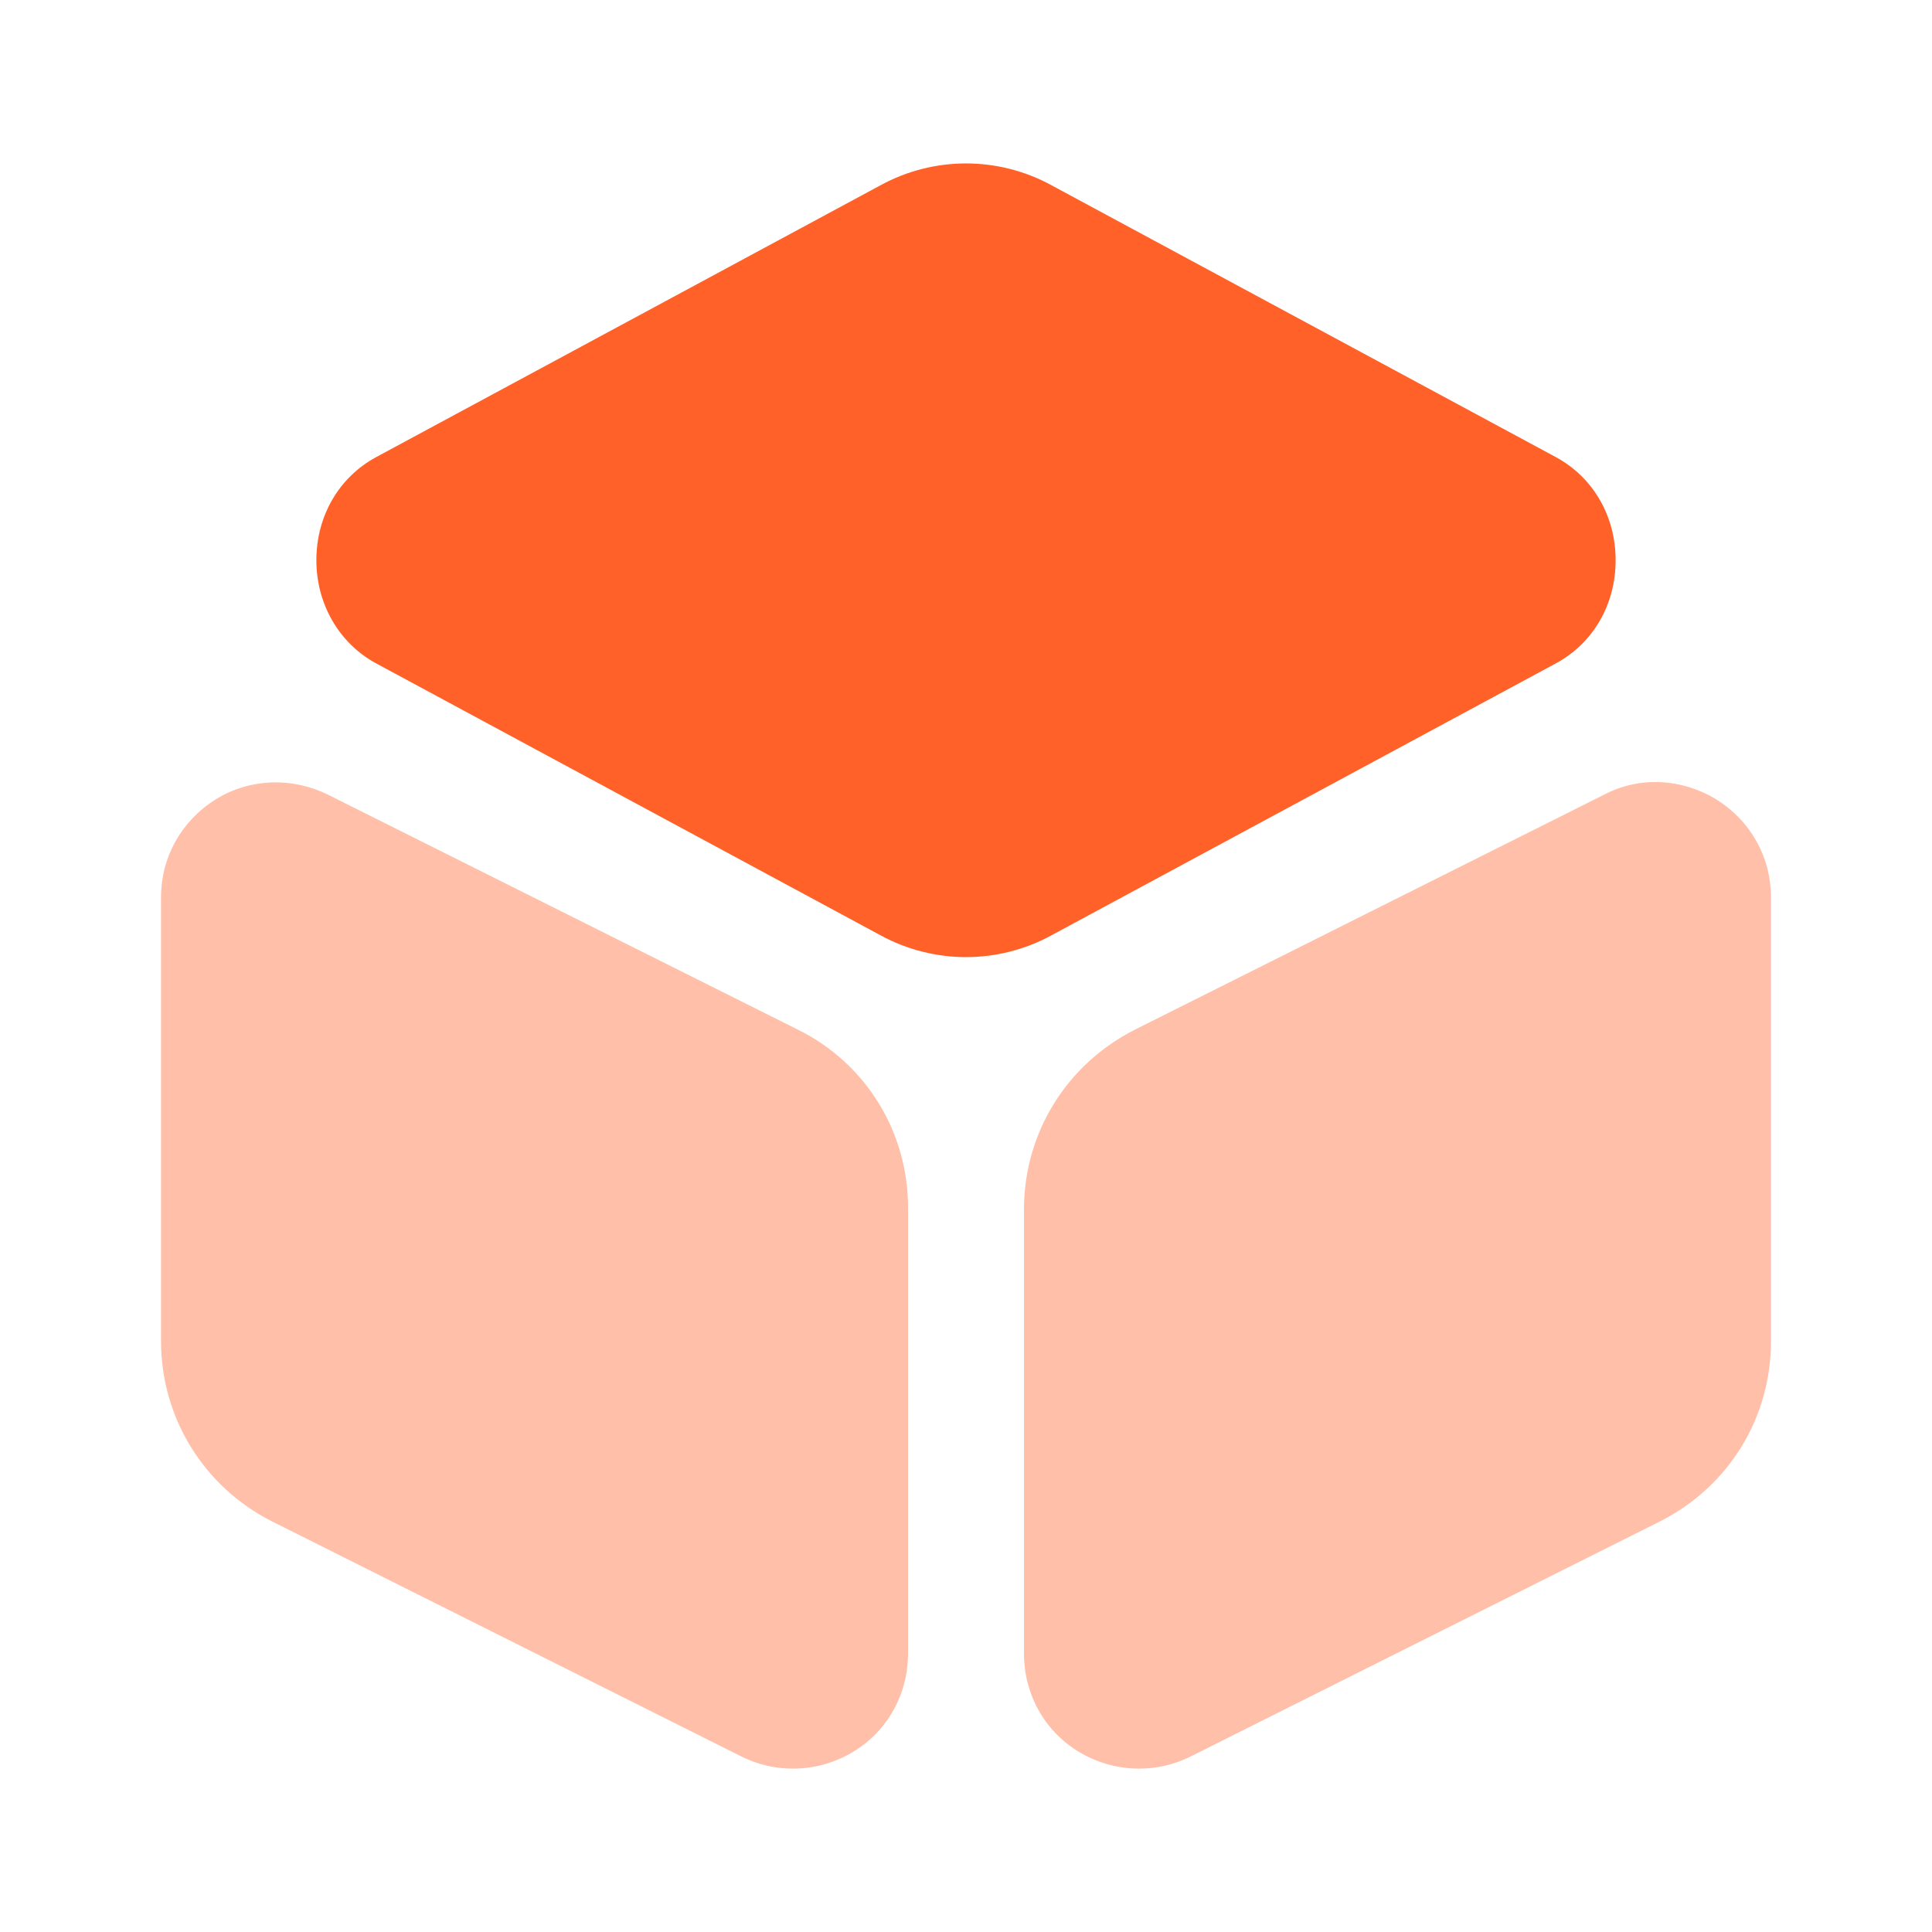
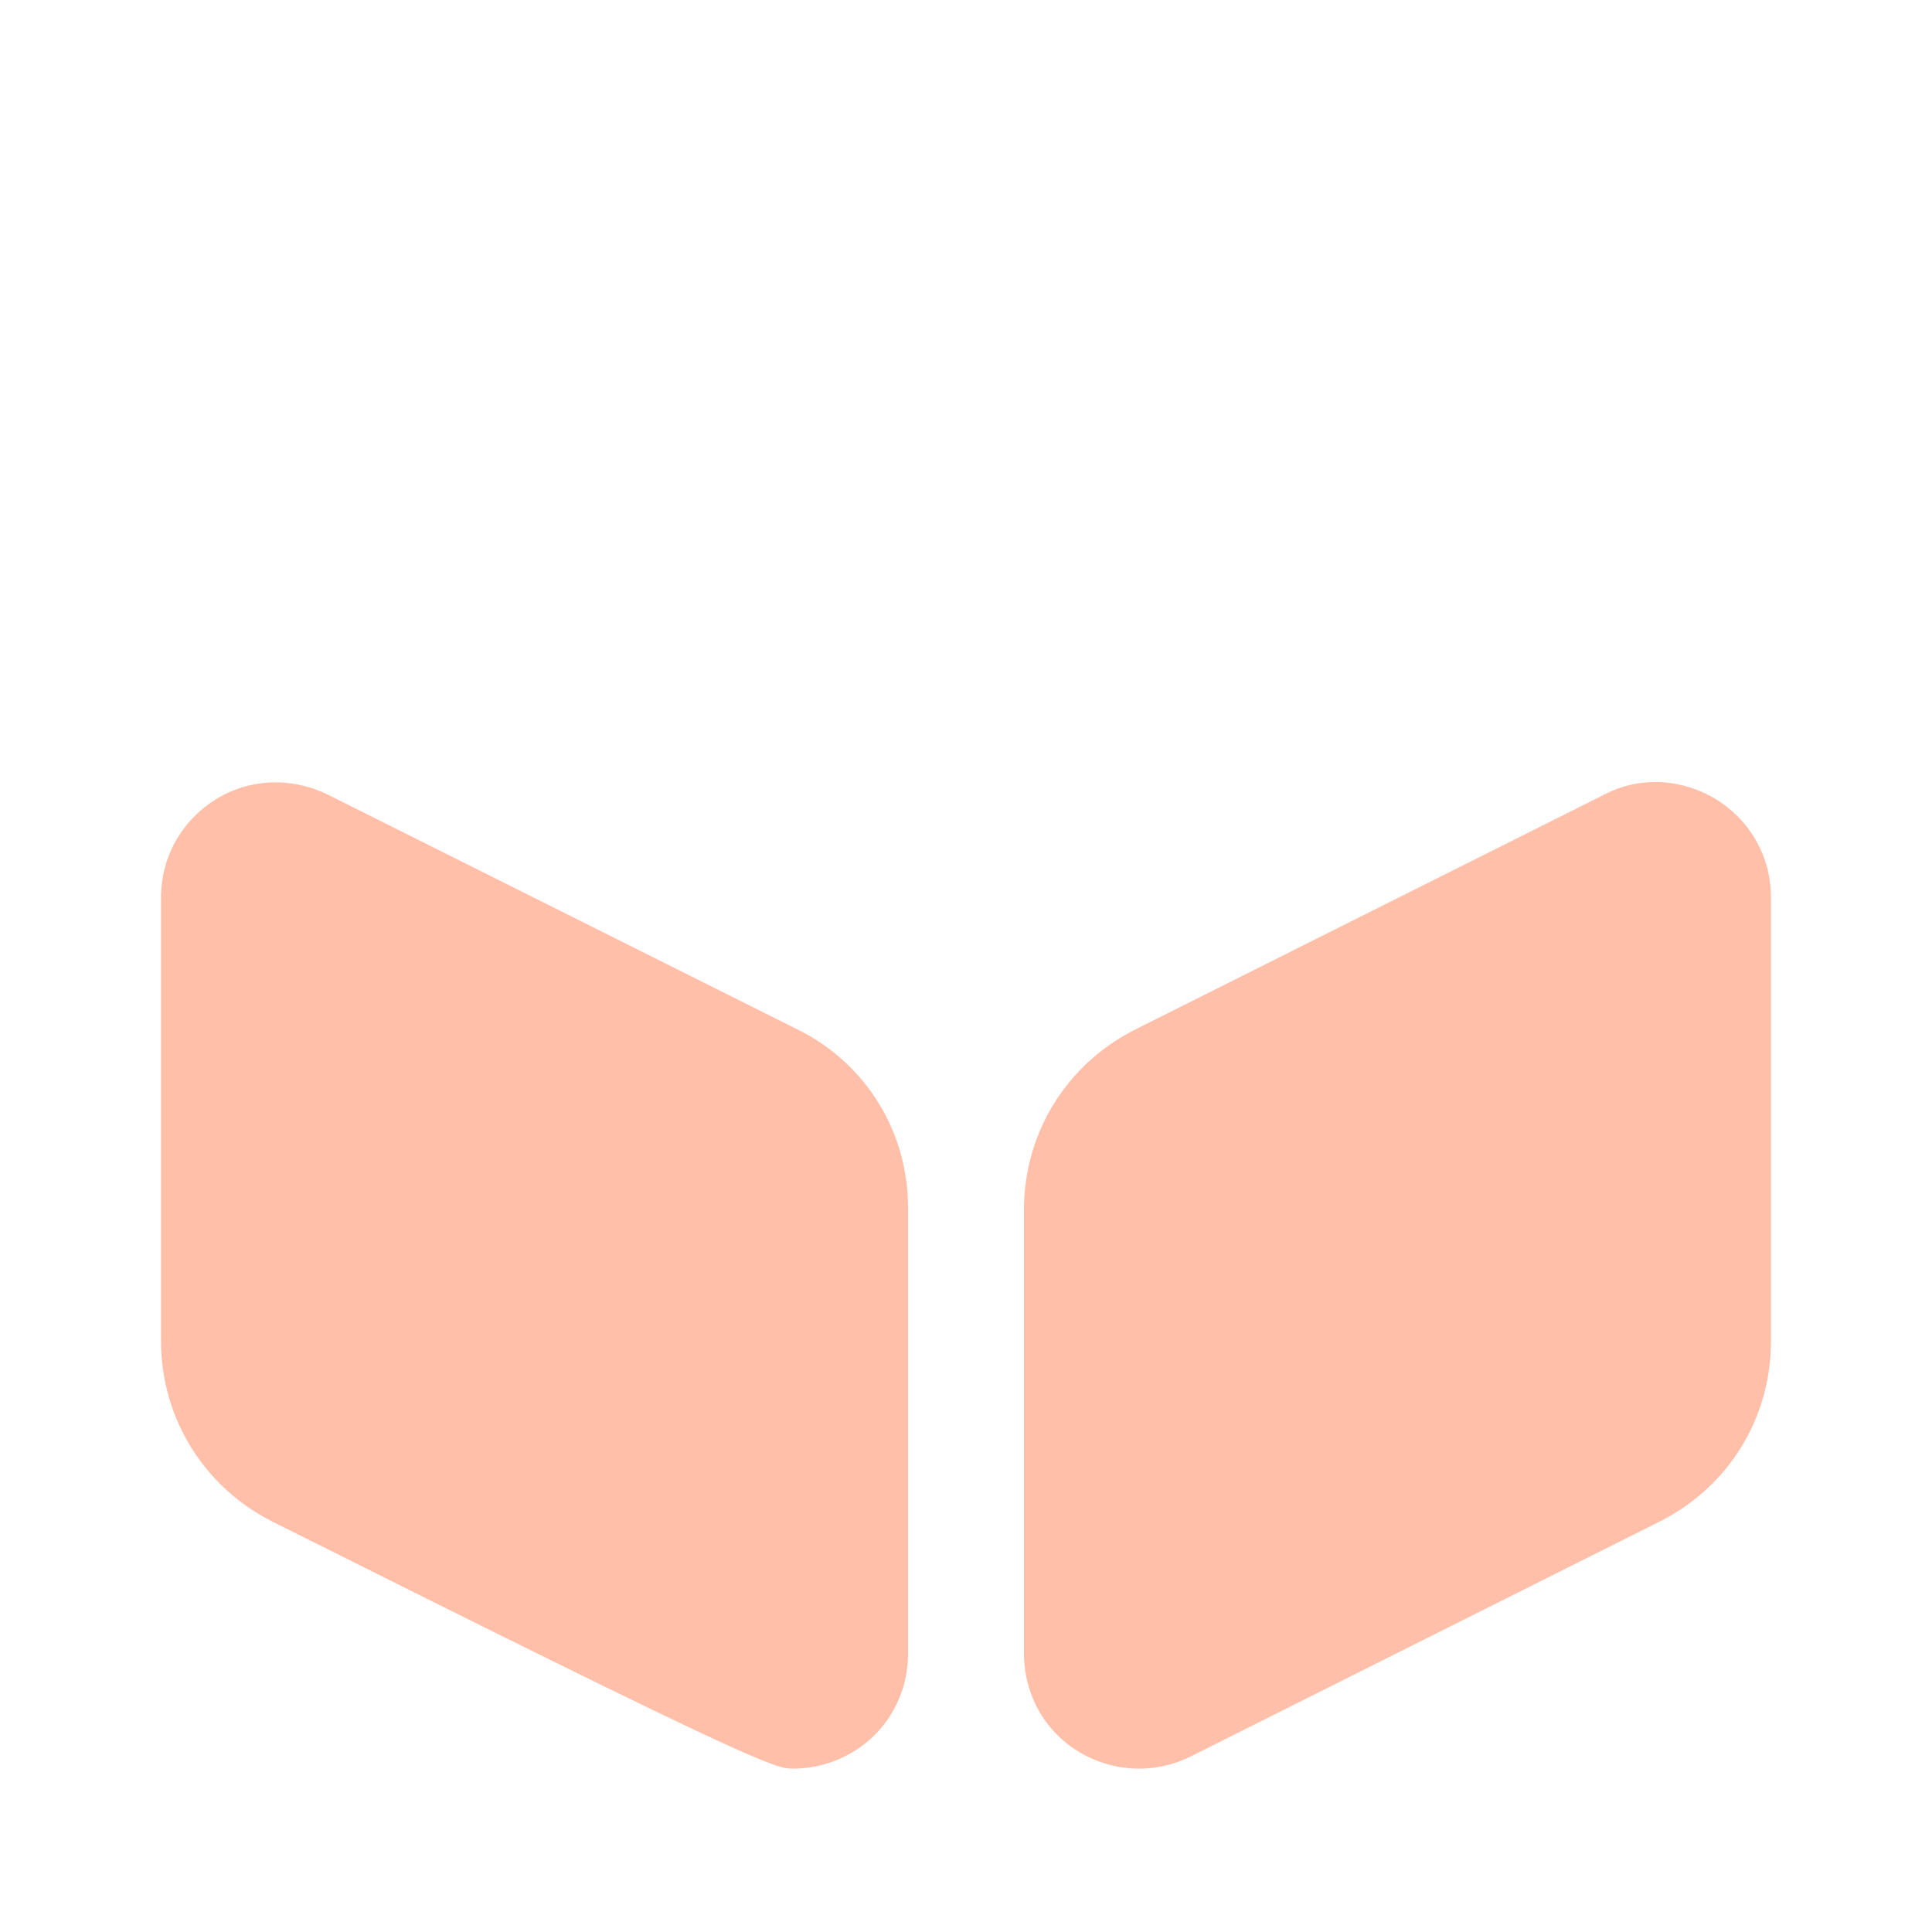
<svg xmlns="http://www.w3.org/2000/svg" width="32" height="32" viewBox="0 0 32 32" fill="none">
-   <path d="M25.773 7.573L17.413 3.067C16.533 2.587 15.467 2.587 14.587 3.067L6.227 7.573C5.613 7.907 5.24 8.547 5.24 9.28C5.24 10 5.613 10.653 6.227 10.986L14.587 15.493C15.027 15.733 15.52 15.853 16 15.853C16.48 15.853 16.973 15.733 17.413 15.493L25.773 10.986C26.387 10.653 26.76 10.013 26.76 9.28C26.76 8.547 26.387 7.907 25.773 7.573Z" fill="#FF6129" />
-   <path opacity="0.4" d="M13.213 17.053L5.427 13.16C4.827 12.867 4.133 12.893 3.573 13.24C3 13.6 2.667 14.2 2.667 14.867V22.213C2.667 23.48 3.373 24.627 4.507 25.2L12.28 29.093C12.547 29.227 12.84 29.294 13.133 29.294C13.48 29.294 13.827 29.2 14.133 29.014C14.707 28.667 15.04 28.053 15.04 27.387V20.04C15.053 18.76 14.347 17.613 13.213 17.053Z" fill="#FF6129" />
+   <path opacity="0.4" d="M13.213 17.053L5.427 13.16C4.827 12.867 4.133 12.893 3.573 13.24C3 13.6 2.667 14.2 2.667 14.867V22.213C2.667 23.48 3.373 24.627 4.507 25.2C12.547 29.227 12.84 29.294 13.133 29.294C13.48 29.294 13.827 29.2 14.133 29.014C14.707 28.667 15.04 28.053 15.04 27.387V20.04C15.053 18.76 14.347 17.613 13.213 17.053Z" fill="#FF6129" />
  <path opacity="0.4" d="M28.427 13.24C27.853 12.893 27.16 12.854 26.573 13.16L18.8 17.053C17.667 17.627 16.96 18.76 16.96 20.04V27.387C16.96 28.053 17.293 28.667 17.867 29.014C18.173 29.2 18.52 29.294 18.867 29.294C19.16 29.294 19.453 29.227 19.72 29.093L27.493 25.2C28.627 24.627 29.333 23.494 29.333 22.213V14.867C29.333 14.2 29 13.6 28.427 13.24Z" fill="#FF6129" />
</svg>